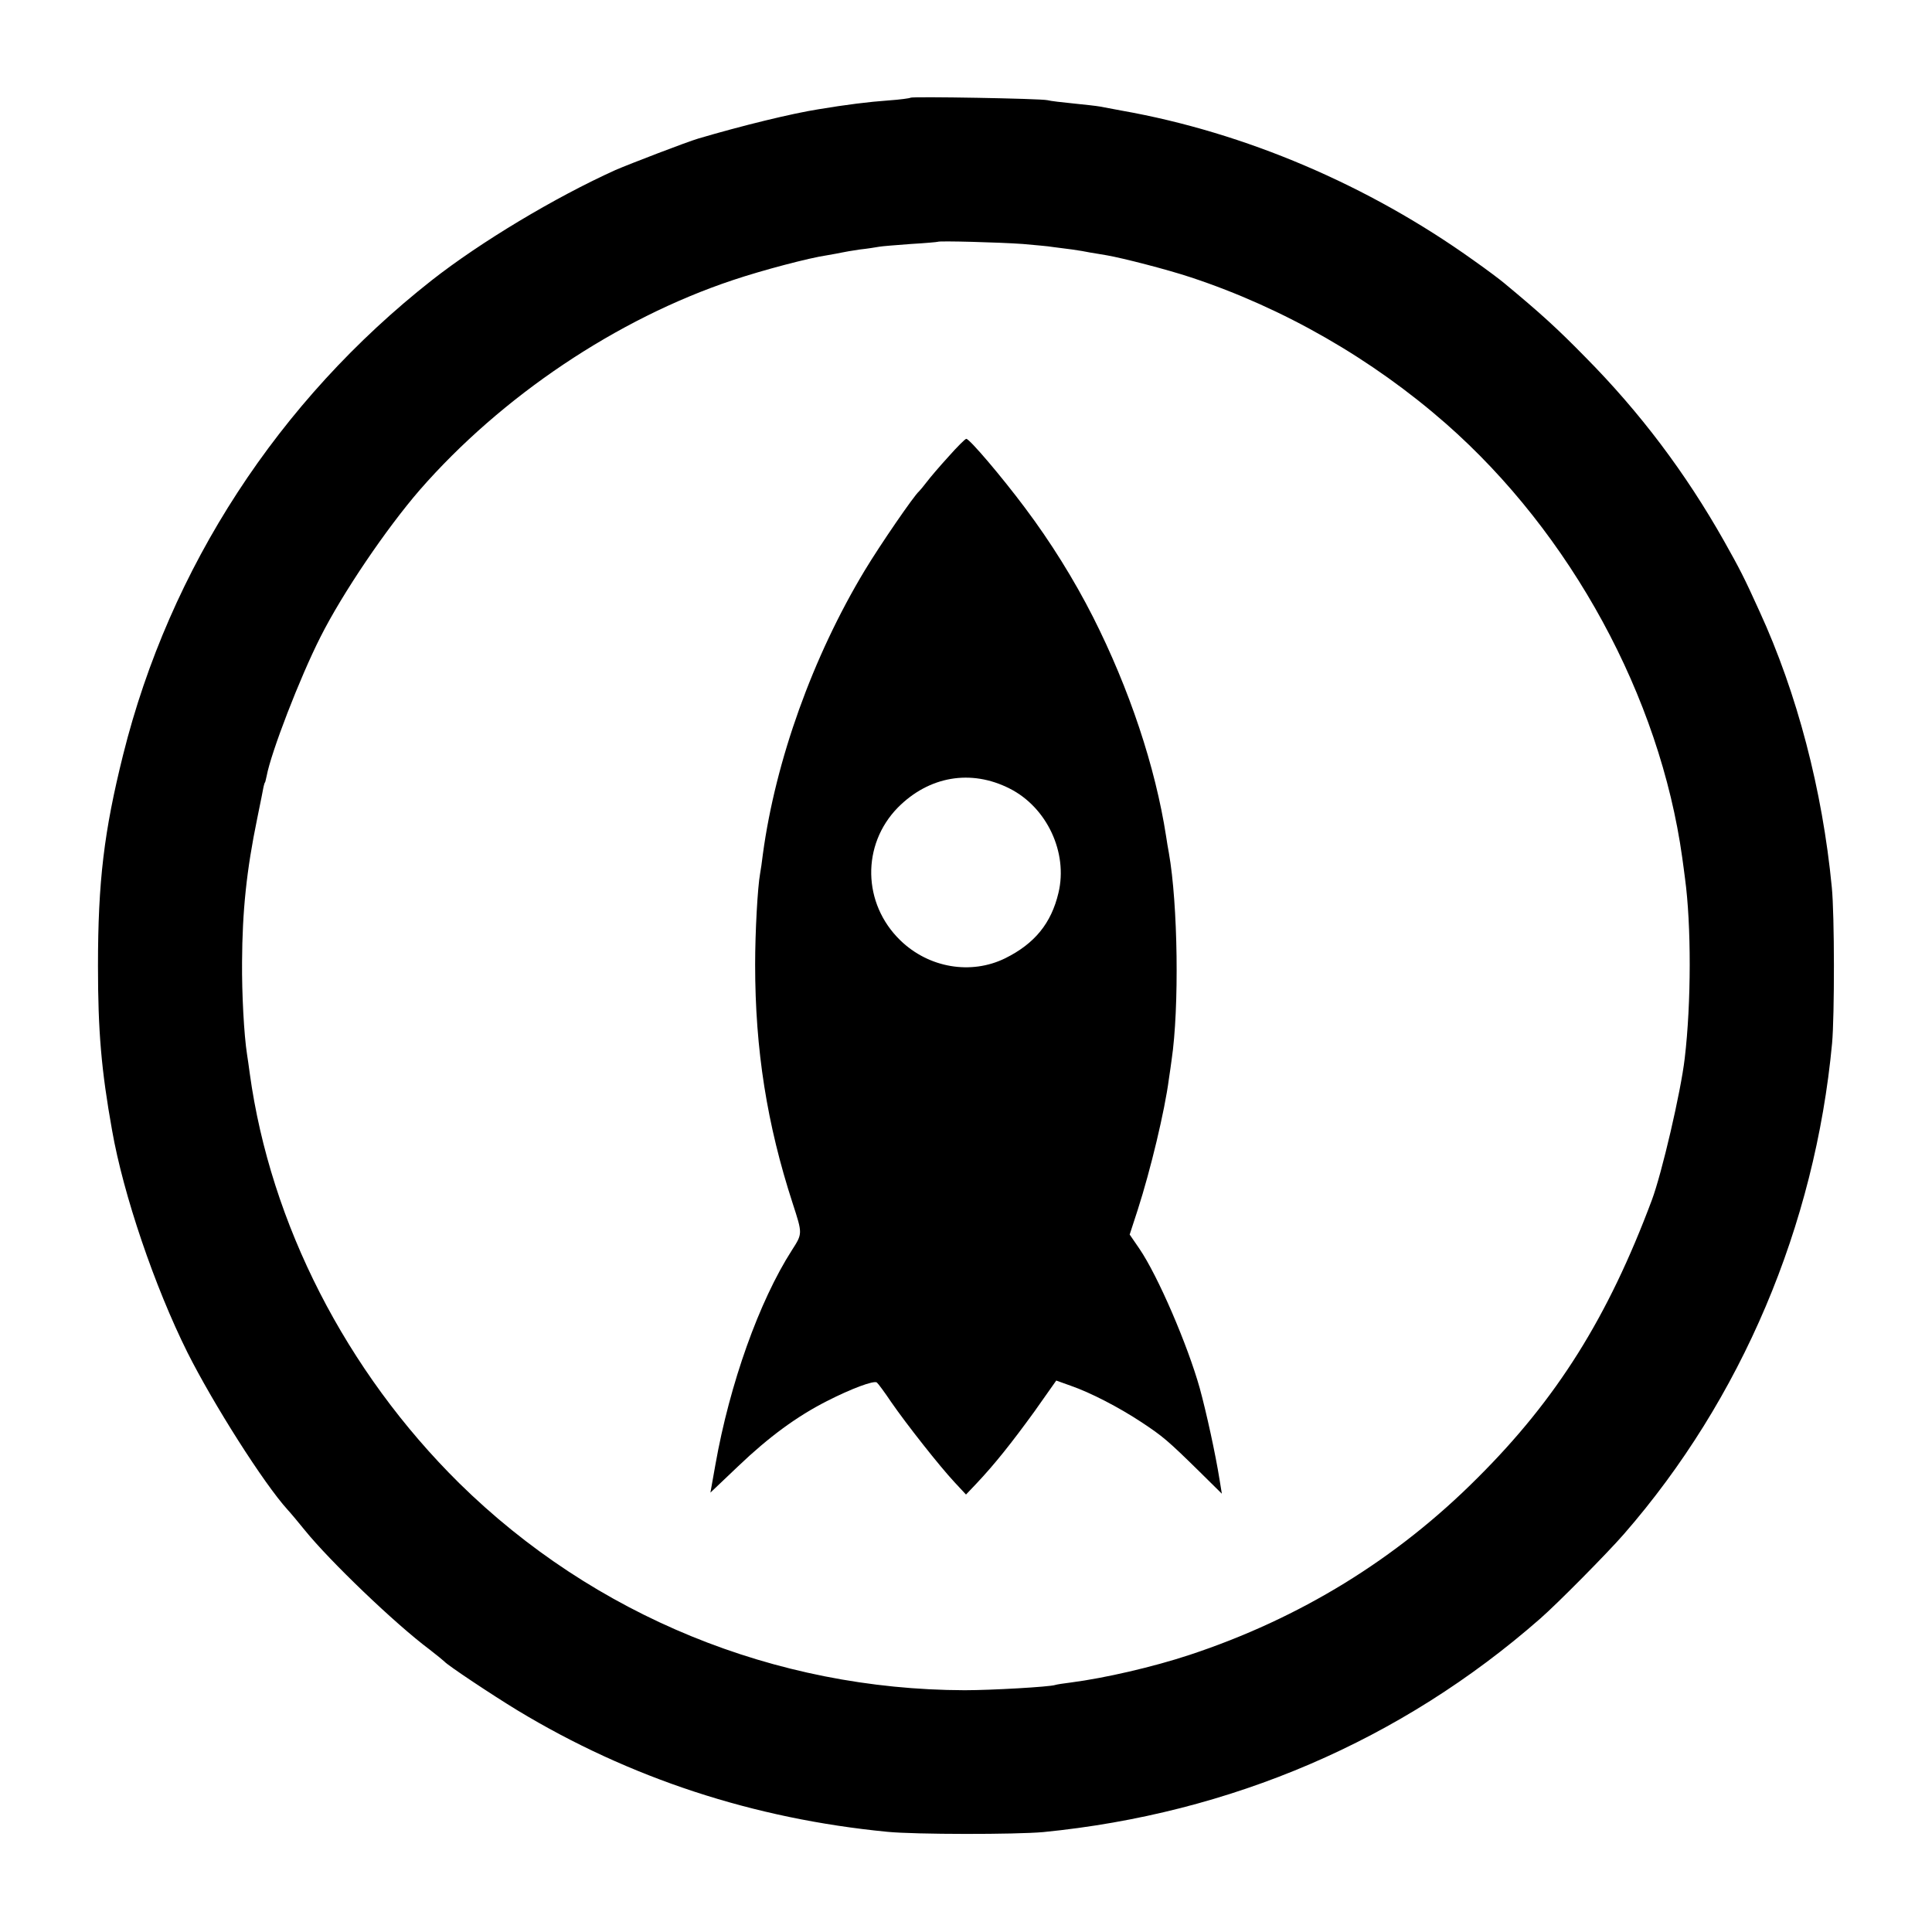
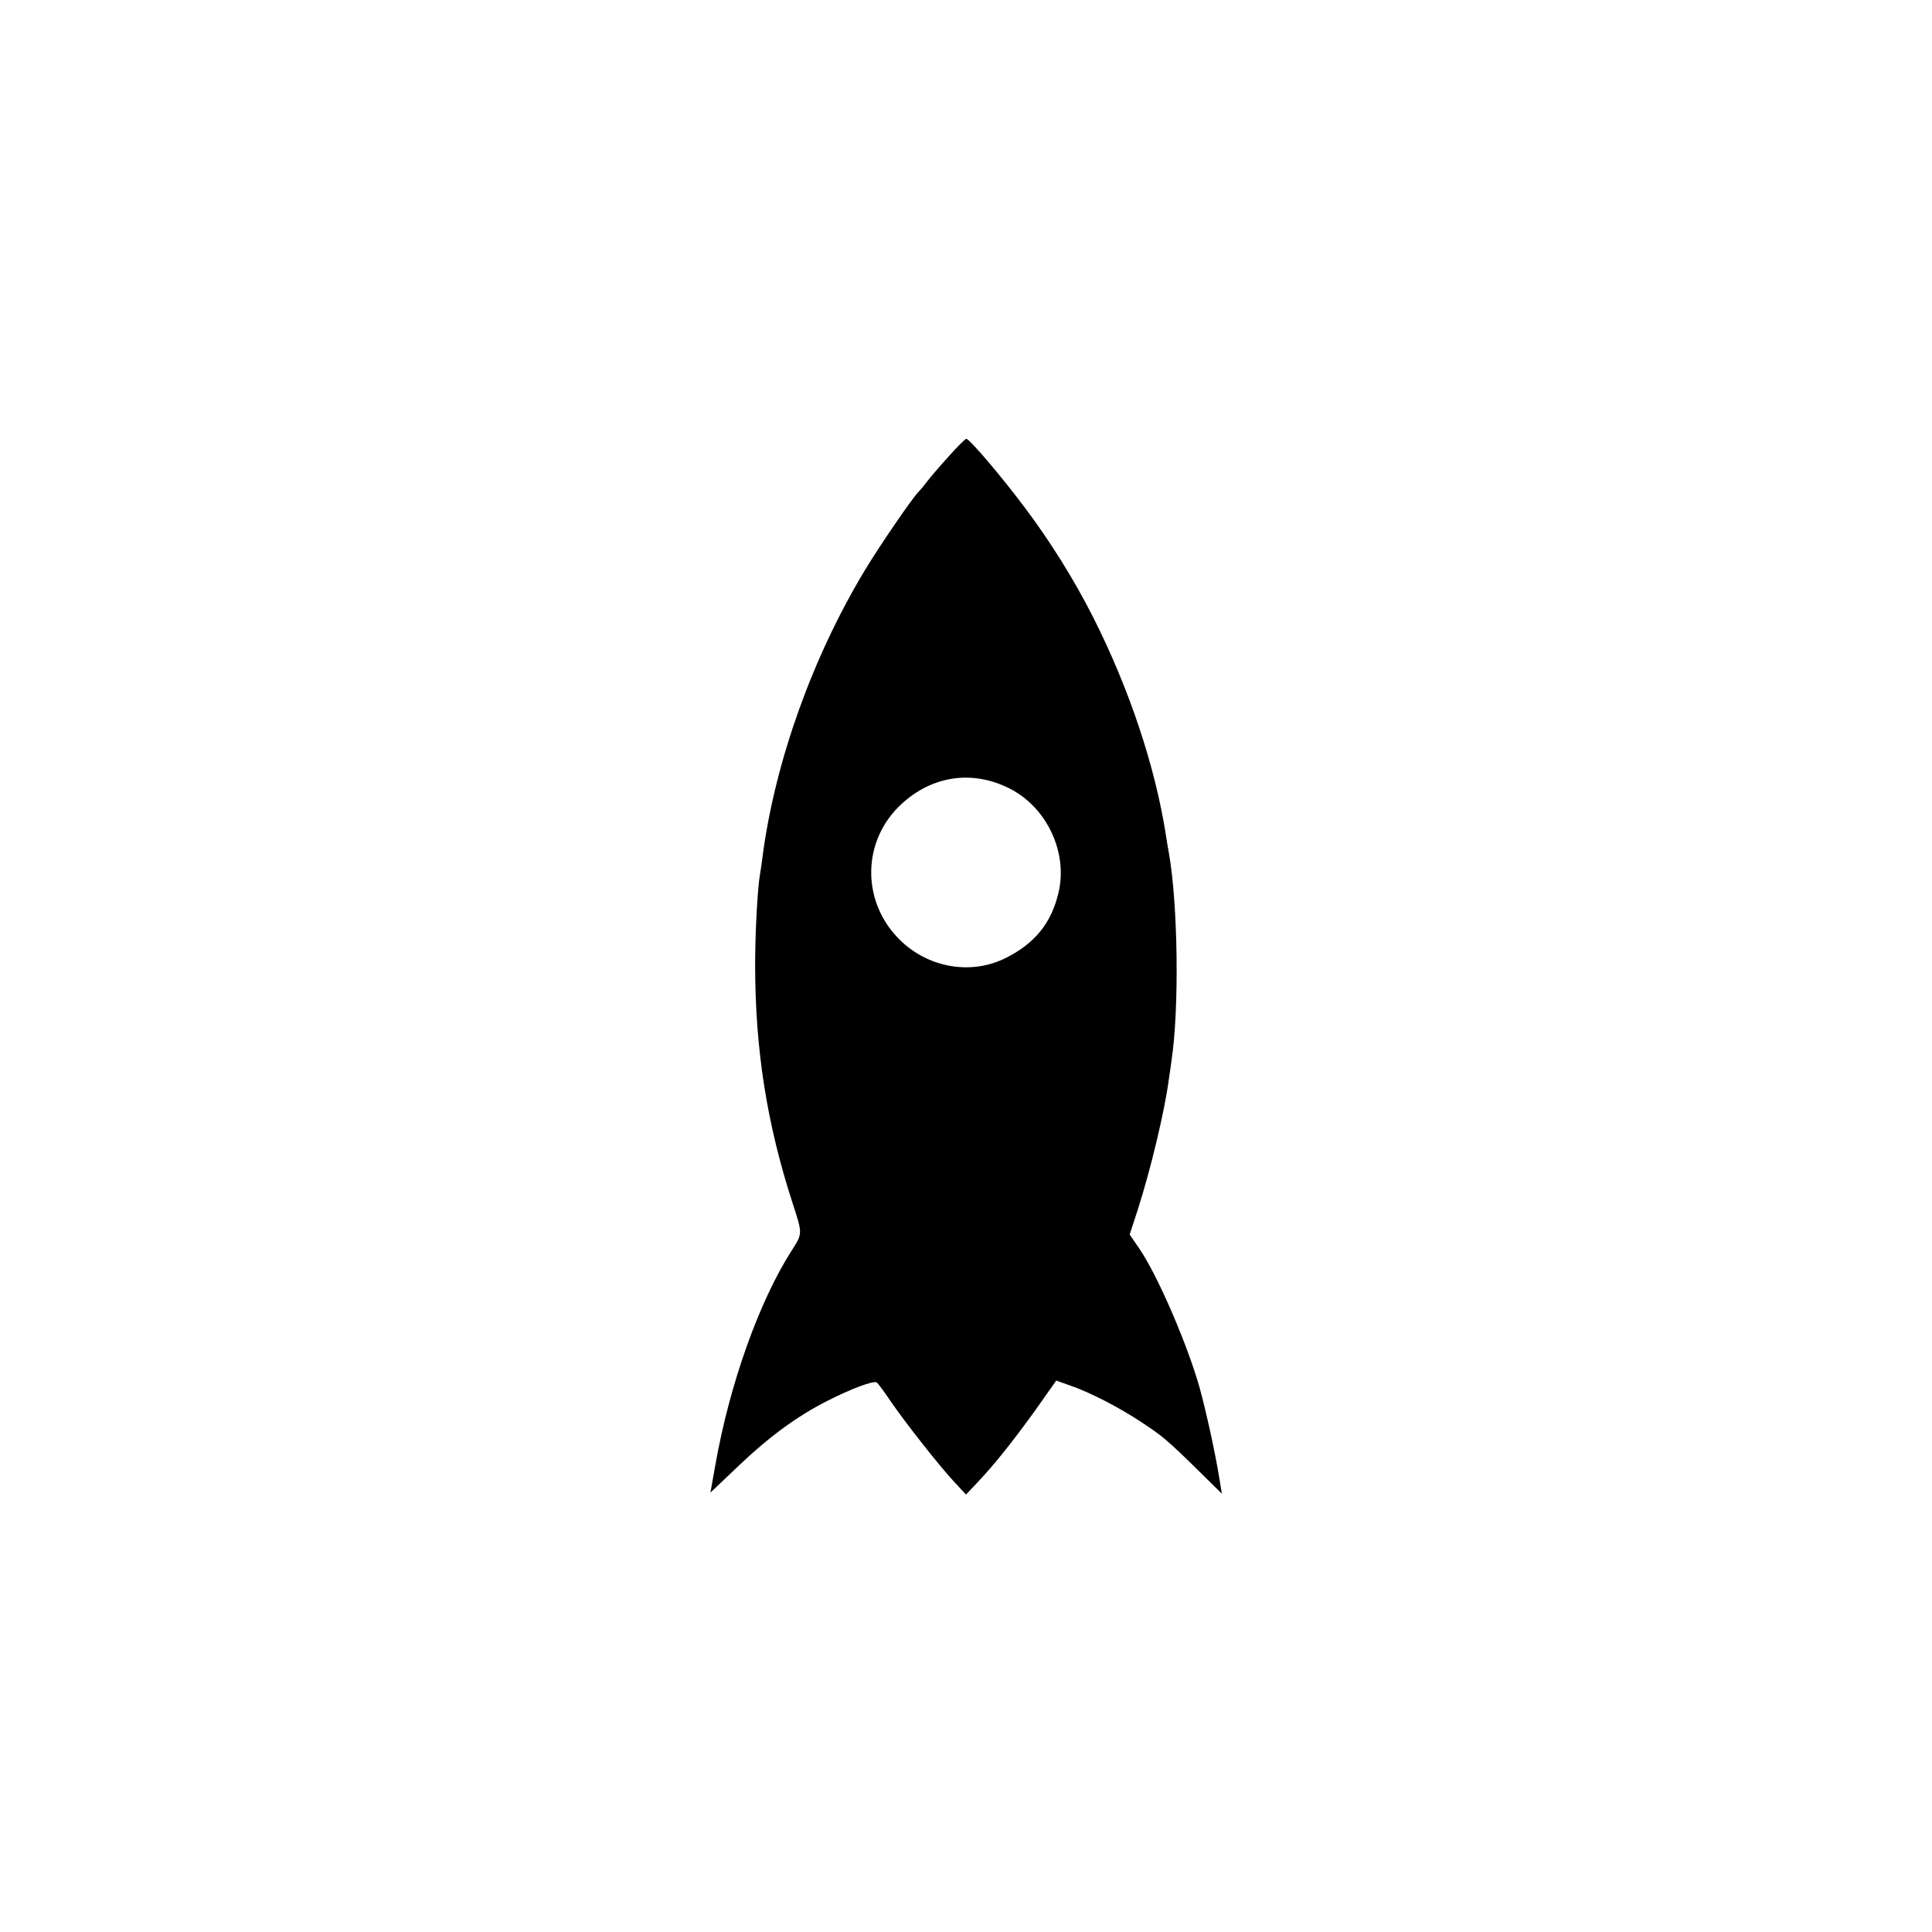
<svg xmlns="http://www.w3.org/2000/svg" version="1.0" width="700pt" height="700pt" viewBox="0 0 700 700" preserveAspectRatio="xMidYMid meet">
  <g transform="translate(0,700) scale(0.1,-0.1)" fill="#000000" stroke="none">
-     <path d="M3299 6646 c-2 -2 -38 -7 -81 -10 -70 -5 -151 -15 -253 -32 -95 -15 -276 -59 -435 -106 -41 -12 -249 -92 -300 -114 -221 -100 -489 -261 -665 -399 -556 -437 -950 -1042 -1119 -1720 -69 -277 -91 -458 -91 -765 0 -236 12 -377 51 -595 41 -234 154 -566 273 -805 94 -187 276 -474 363 -570 13 -14 41 -48 63 -75 89 -110 326 -338 452 -432 26 -20 50 -40 53 -43 12 -14 173 -121 265 -177 407 -246 856 -393 1340 -440 101 -10 466 -10 565 -1 680 67 1297 332 1800 773 62 54 244 238 304 307 426 489 692 1117 754 1778 9 100 9 465 -1 565 -34 353 -126 704 -262 1000 -56 124 -73 156 -128 254 -140 248 -305 467 -503 667 -102 104 -160 157 -295 269 -13 11 -62 48 -109 81 -381 273 -829 464 -1275 543 -33 6 -69 13 -80 15 -11 2 -54 7 -95 11 -41 4 -84 9 -95 12 -25 6 -490 14 -496 9z m407 -530 c43 -4 93 -8 109 -11 17 -2 48 -6 70 -9 22 -3 51 -8 65 -11 14 -2 41 -7 60 -10 58 -10 221 -52 305 -80 336 -111 656 -295 924 -530 453 -398 775 -990 856 -1572 3 -23 8 -57 10 -75 23 -168 23 -452 -1 -653 -14 -121 -83 -417 -119 -513 -159 -425 -344 -720 -631 -1006 -295 -296 -645 -510 -1044 -642 -133 -44 -307 -84 -430 -100 -25 -3 -51 -7 -57 -9 -21 -7 -232 -19 -328 -19 -688 2 -1343 270 -1831 750 -410 405 -684 940 -759 1484 -3 25 -8 56 -10 70 -11 71 -19 219 -18 335 1 184 16 331 55 520 11 55 22 107 23 115 2 8 4 15 5 15 1 0 3 10 6 23 16 86 120 356 195 504 80 159 238 392 360 533 296 339 714 620 1134 760 107 36 278 81 341 90 22 4 46 8 54 10 8 2 38 7 65 11 28 3 59 8 70 10 10 2 62 6 115 10 52 3 96 7 98 8 4 4 226 -2 308 -8z" />
    <path d="M3437 5346 c-32 -35 -67 -76 -79 -92 -12 -16 -25 -31 -28 -34 -18 -15 -141 -194 -197 -287 -188 -312 -323 -688 -369 -1028 -3 -27 -8 -59 -10 -70 -9 -49 -18 -211 -18 -330 0 -309 43 -579 136 -865 36 -111 36 -109 -3 -170 -118 -184 -225 -483 -277 -777 l-18 -101 101 96 c111 106 212 180 320 235 90 46 171 76 182 68 4 -3 28 -35 52 -71 56 -81 175 -232 230 -291 l41 -44 38 40 c67 71 128 148 210 261 l79 112 53 -19 c72 -25 174 -78 256 -132 77 -51 95 -66 210 -179 l81 -80 -8 49 c-15 95 -48 245 -72 333 -44 157 -152 408 -219 506 l-35 51 29 89 c47 146 98 359 113 474 4 25 8 56 10 70 28 189 23 564 -10 750 -3 14 -7 41 -10 60 -39 252 -133 534 -265 795 -68 134 -153 271 -247 396 -83 111 -200 249 -212 249 -4 0 -33 -29 -64 -64z m221 -1203 c135 -68 212 -232 177 -378 -26 -110 -86 -184 -193 -237 -124 -61 -277 -35 -380 65 -137 133 -141 346 -9 481 113 114 265 140 405 69z" />
  </g>
</svg>